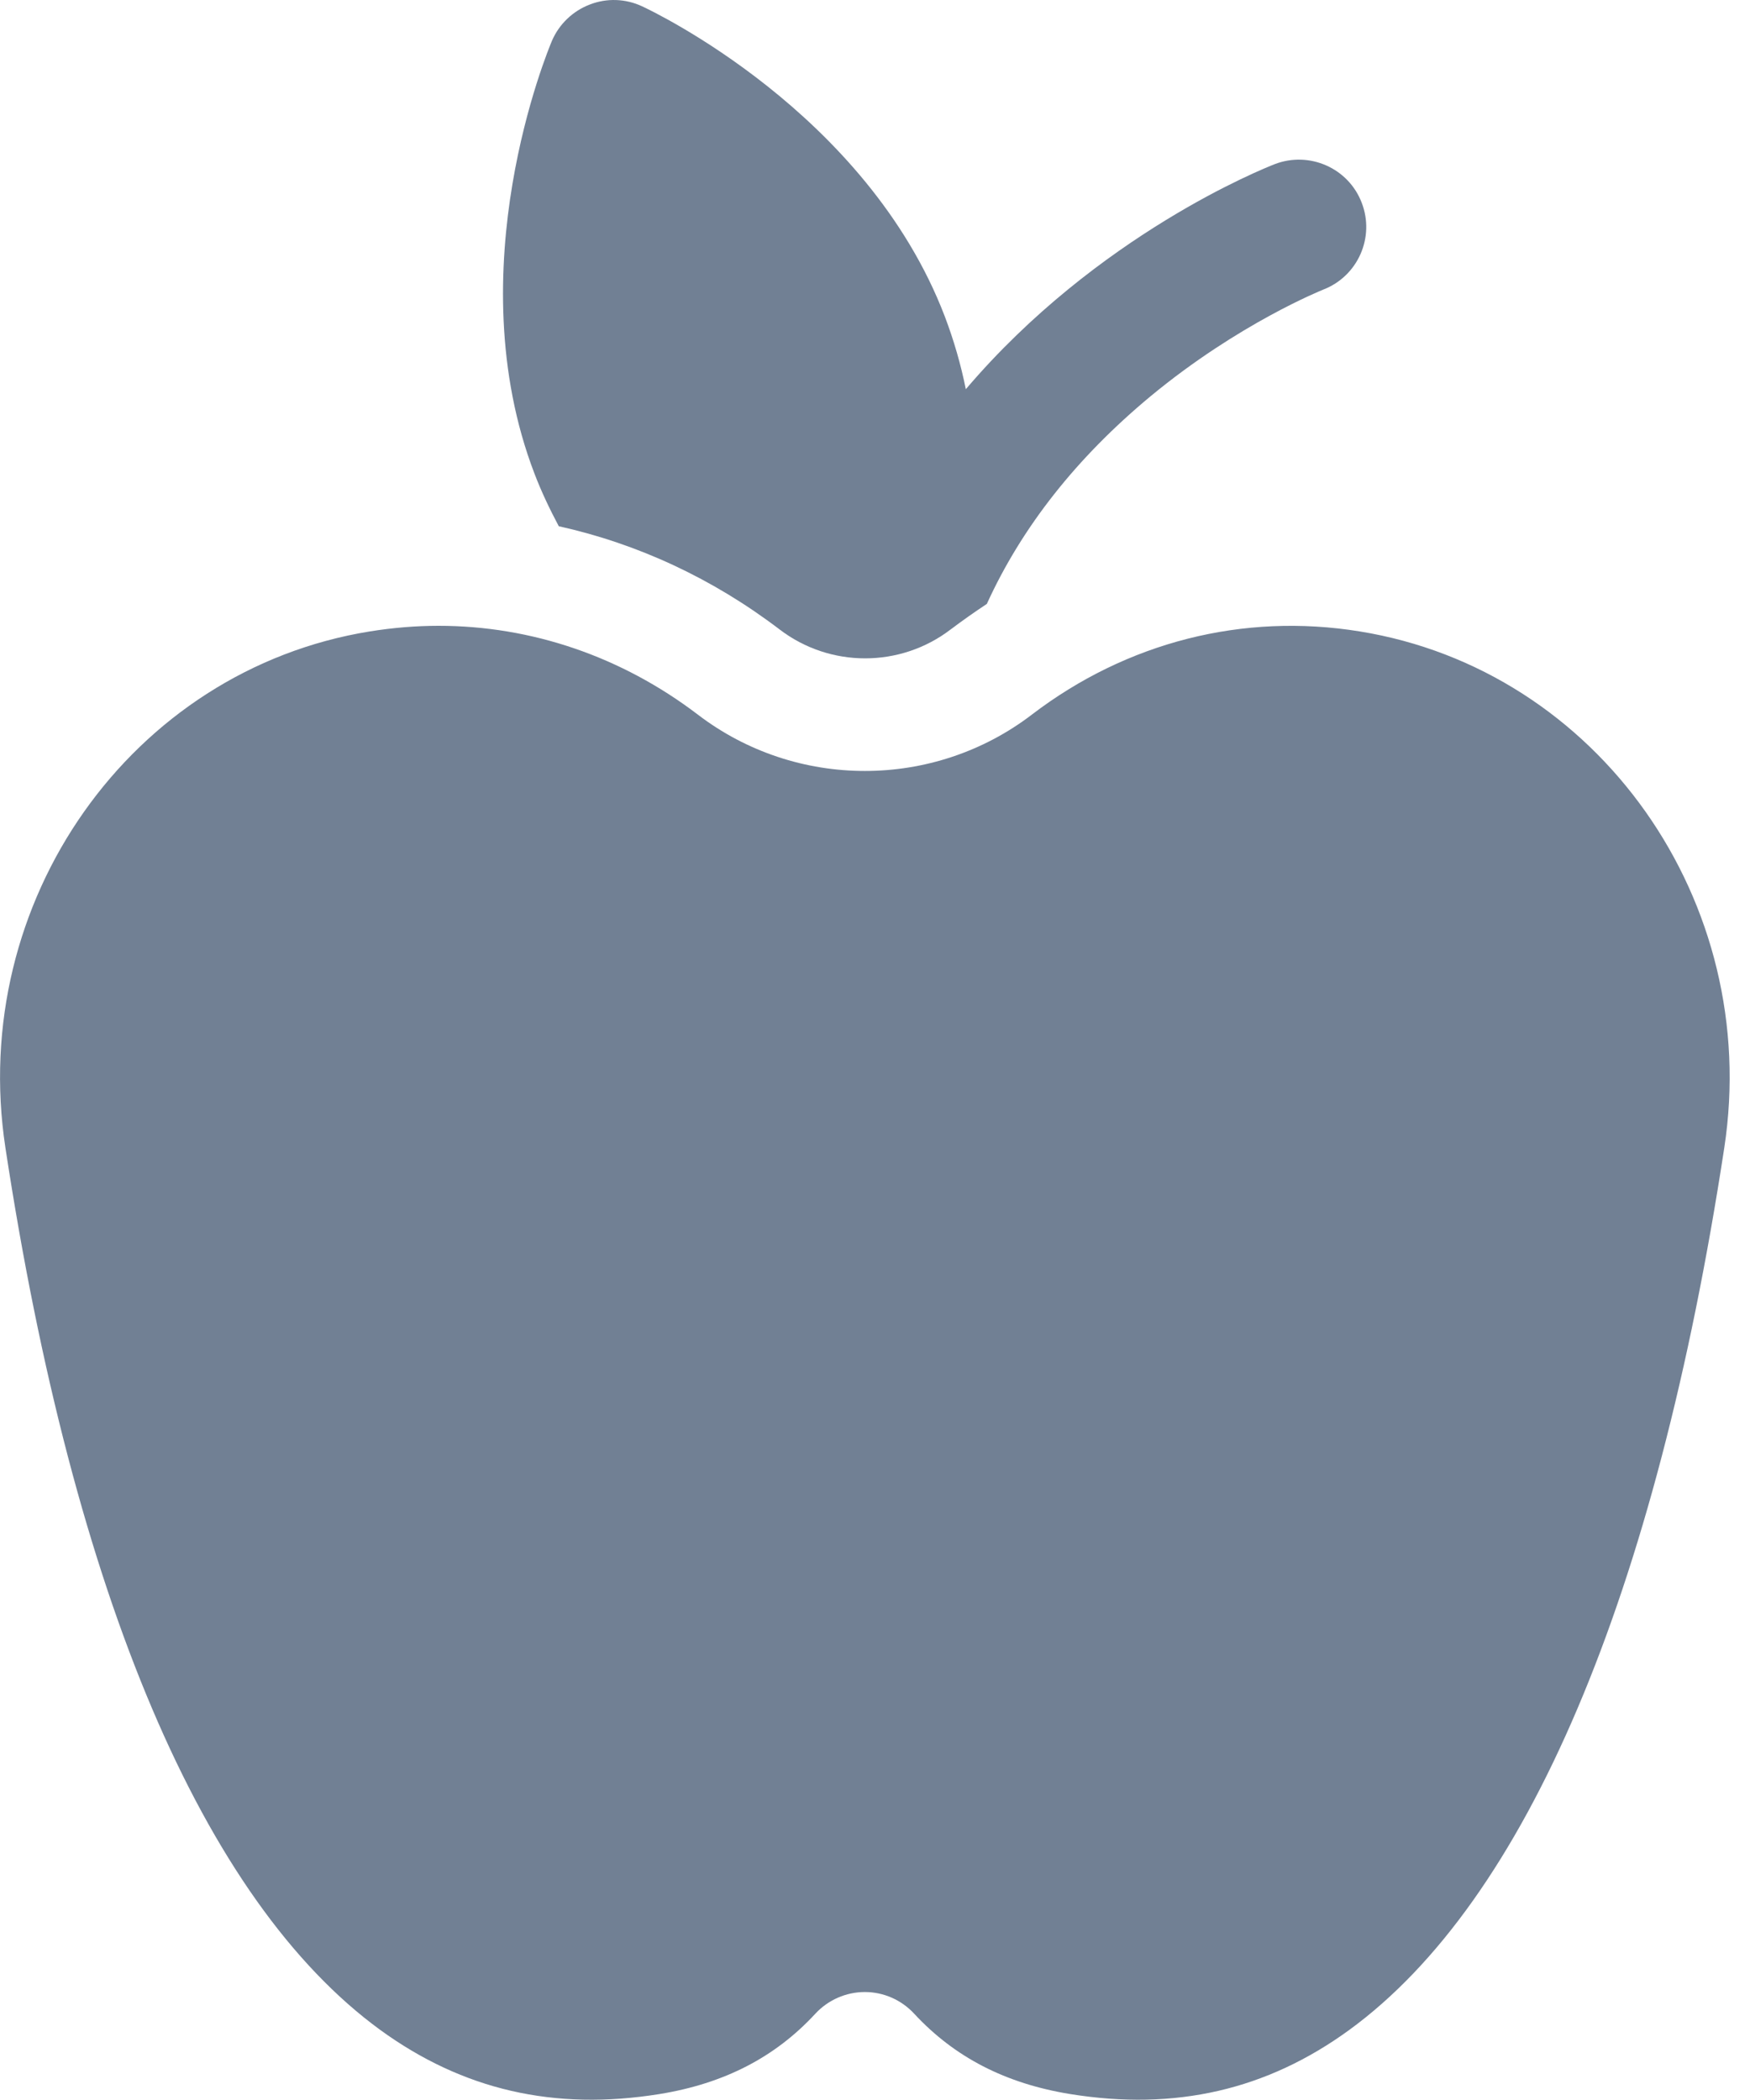
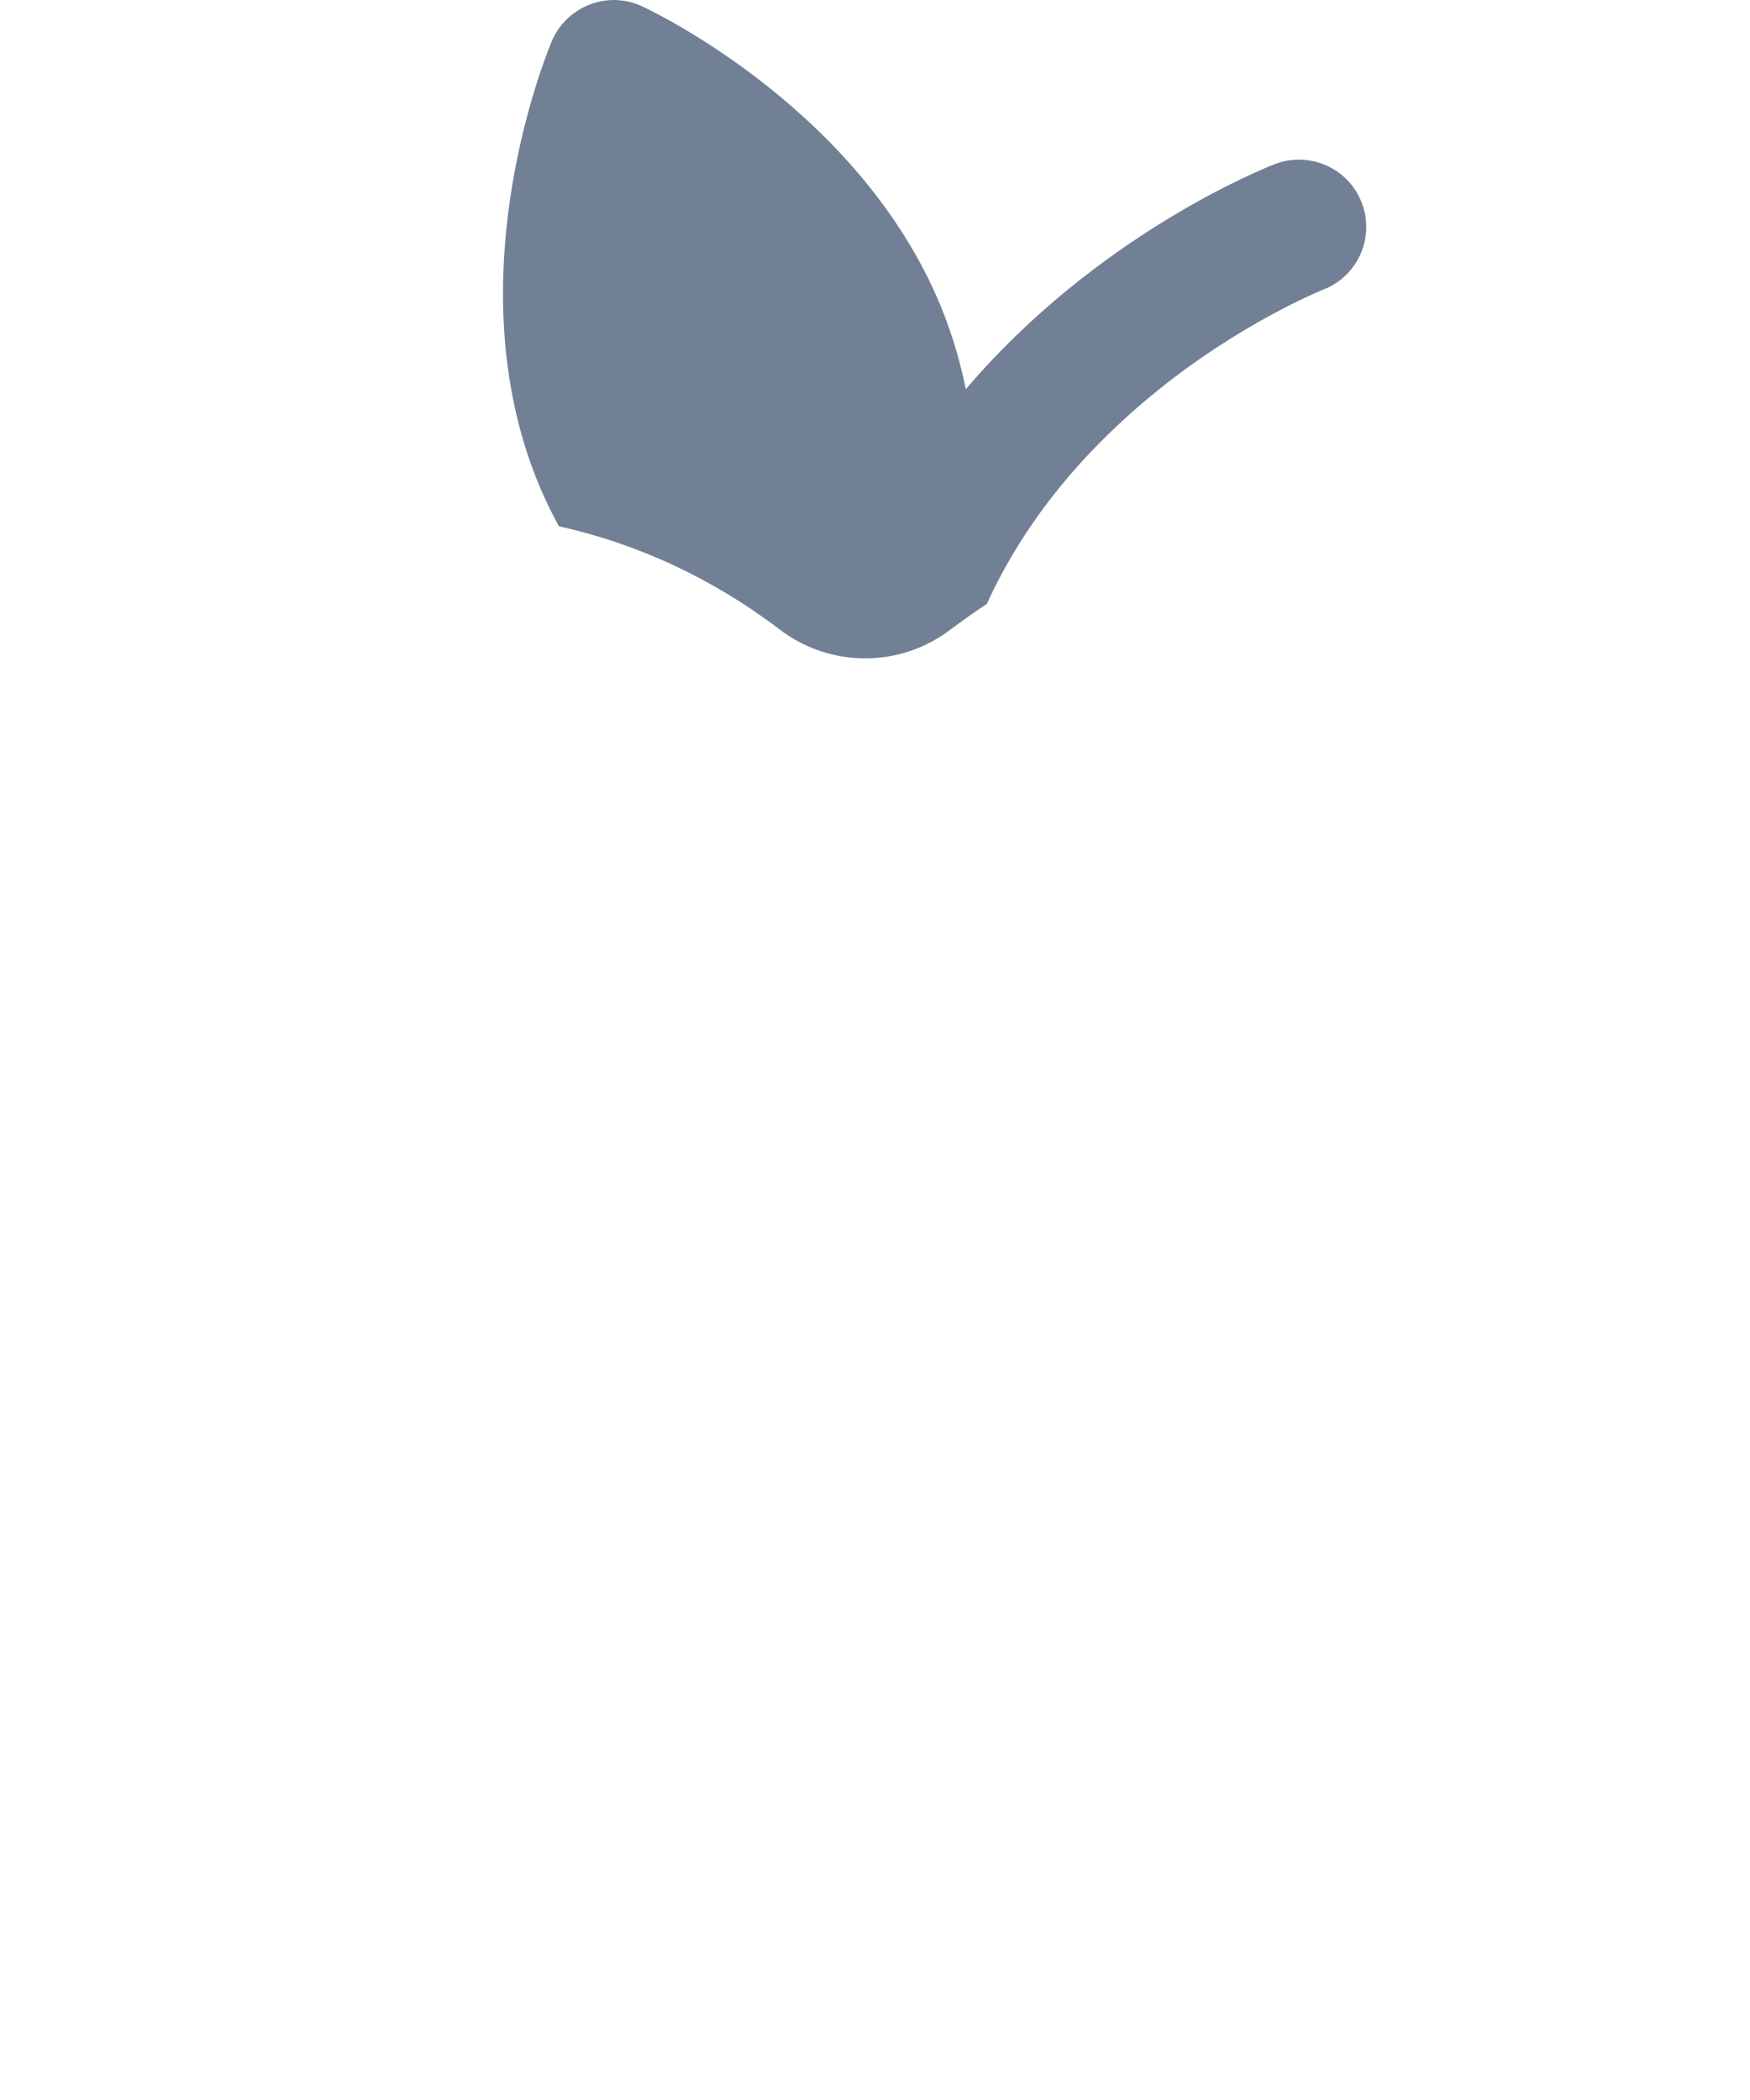
<svg xmlns="http://www.w3.org/2000/svg" width="10" height="12" viewBox="0 0 10 12" fill="none">
-   <path d="M7.769 3.608H7.769C7.104 3.5 6.439 3.669 5.897 4.083C5.335 4.513 4.549 4.513 3.987 4.083C3.551 3.751 3.036 3.576 2.506 3.576C2.376 3.576 2.245 3.587 2.114 3.608C0.75 3.828 -0.184 5.152 0.031 6.559C0.421 9.12 1.162 10.862 2.172 11.599C2.645 11.943 3.167 12.063 3.769 11.966C4.138 11.906 4.429 11.756 4.659 11.507C4.732 11.428 4.835 11.383 4.942 11.383C5.049 11.383 5.151 11.428 5.224 11.507C5.455 11.756 5.746 11.906 6.115 11.966C6.716 12.063 7.239 11.943 7.711 11.599C8.721 10.862 9.462 9.12 9.853 6.559C10.068 5.152 9.133 3.828 7.769 3.608Z" fill="#718094" />
  <path d="M7.781 1.158C7.705 0.96 7.482 0.862 7.284 0.938C7.223 0.962 6.271 1.34 5.519 2.224C5.491 2.085 5.451 1.945 5.398 1.806C4.951 0.64 3.721 0.06 3.669 0.036C3.575 -0.008 3.467 -0.012 3.37 0.026C3.273 0.063 3.195 0.138 3.154 0.233C3.132 0.286 2.607 1.54 3.054 2.706C3.094 2.811 3.142 2.911 3.193 3.007C3.644 3.107 4.073 3.306 4.455 3.597C4.743 3.817 5.144 3.817 5.432 3.597C5.5 3.546 5.569 3.497 5.639 3.451C5.839 3.012 6.152 2.615 6.575 2.264C7.079 1.847 7.557 1.657 7.561 1.655C7.759 1.579 7.858 1.356 7.781 1.158Z" fill="#718094" />
</svg>